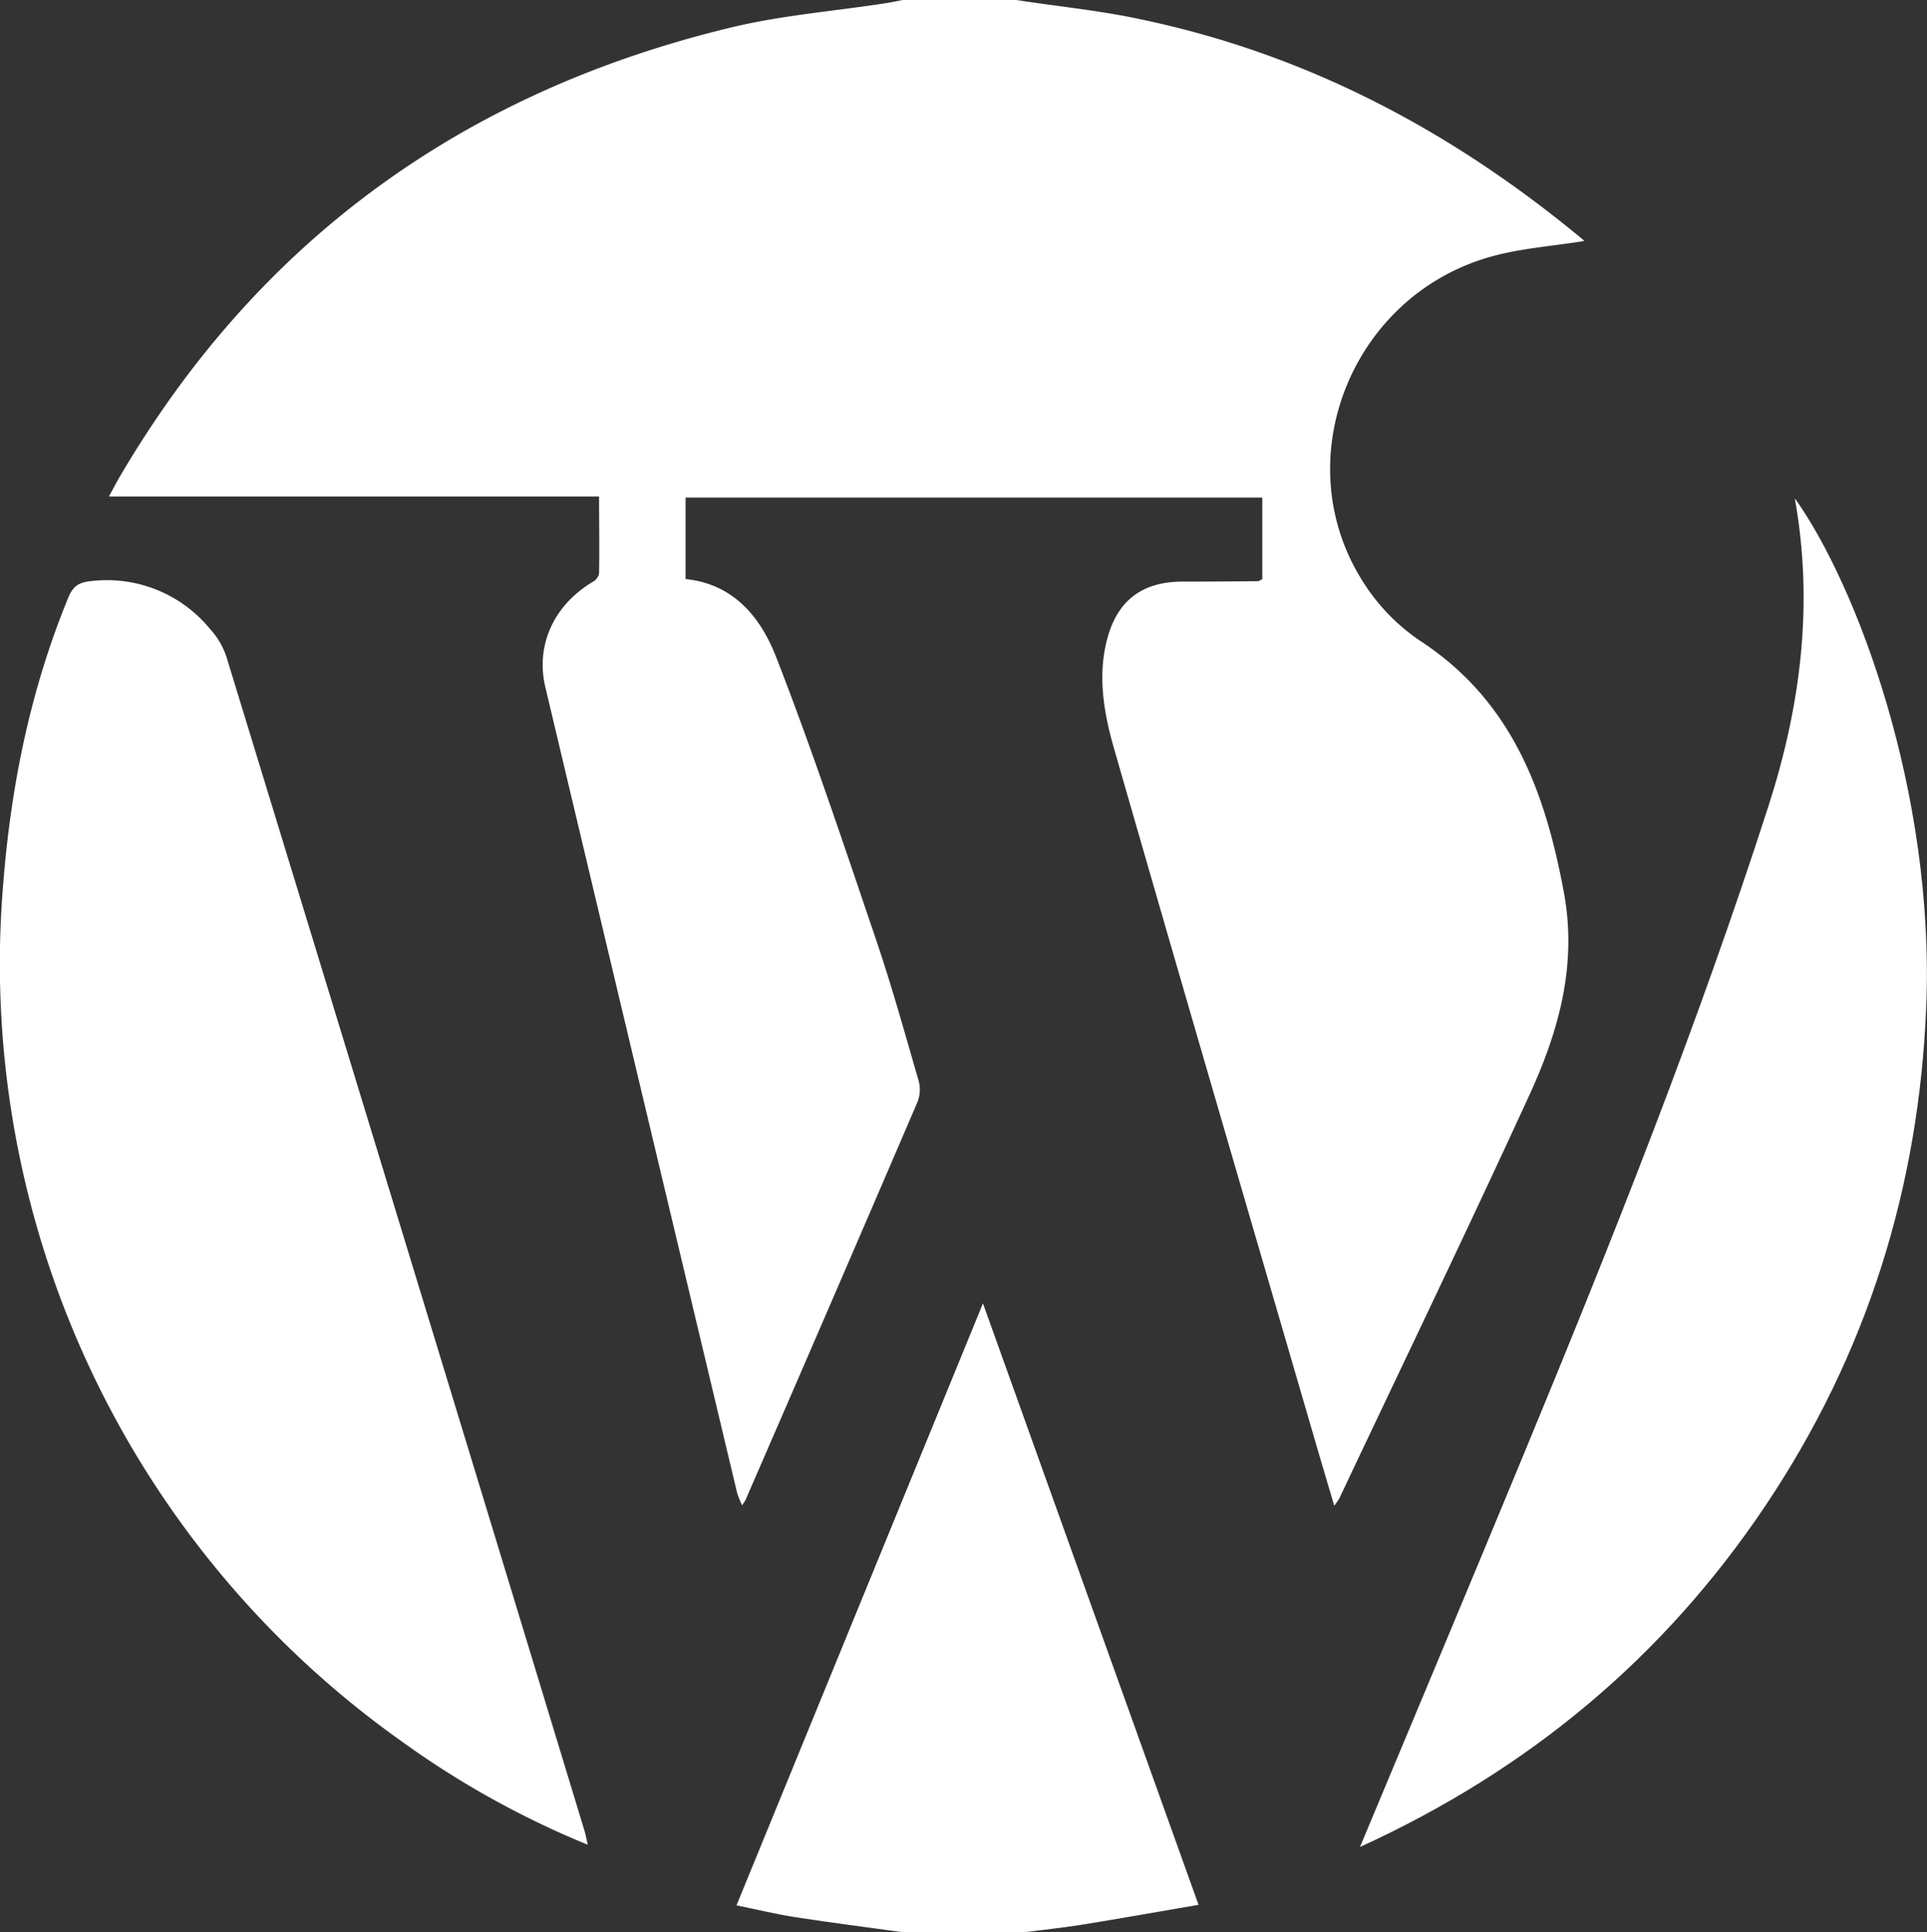
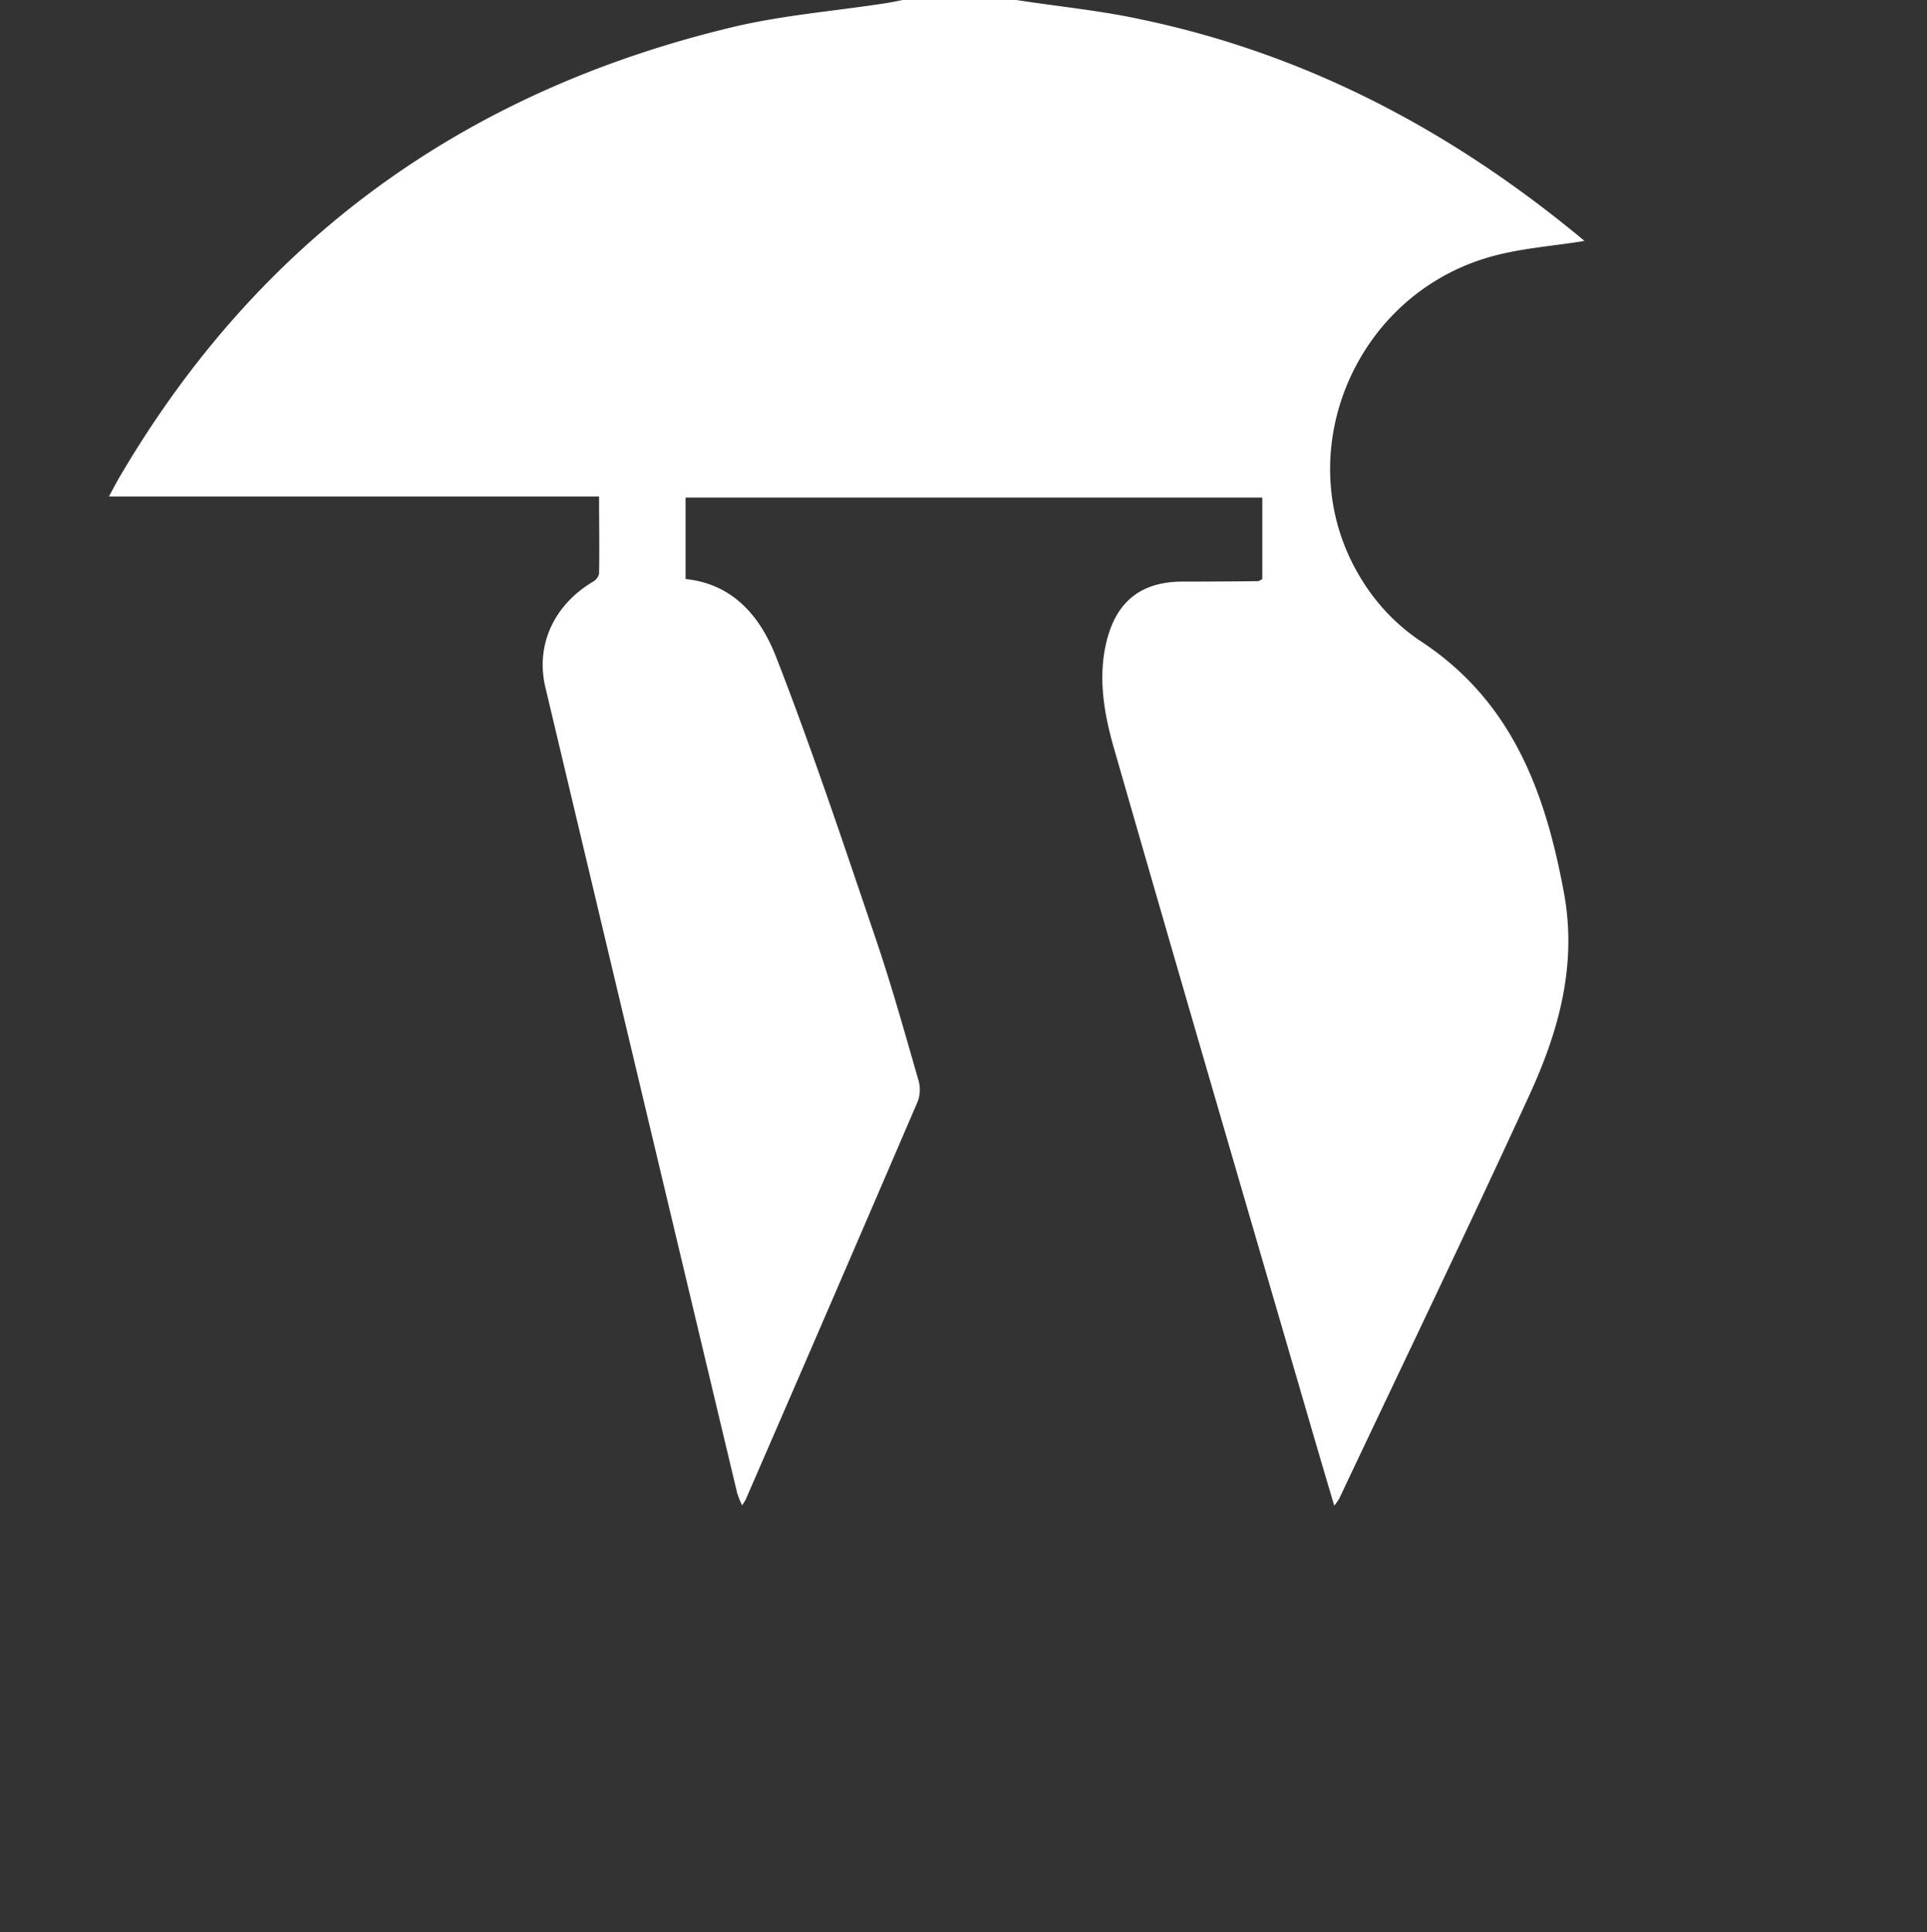
<svg xmlns="http://www.w3.org/2000/svg" id="Layer_1" data-name="Layer 1" viewBox="0 0 299.24 300">
  <rect x="0" y="0" width="299.24" height="300" fill="#333333" stroke="none" />
  <defs>
    <style>.cls-1{fill:#fff;}</style>
  </defs>
  <title>quora-logo</title>
  <path class="cls-1" d="M158.79.59c6.45,1,13,1.63,19.33,3C204,9,226.55,21,246.78,37.79c.19.16.3.42.16.22-4.92.81-10.09,1.13-14.94,2.57-21.29,6.29-31.14,31.41-19.58,50a30.93,30.93,0,0,0,9,9.45c14.37,9.34,19.55,23.56,22.45,39.38,2,11.17-.89,21.37-5.4,31.19-9.64,21-19.67,41.79-29.54,62.67a10.41,10.41,0,0,1-.77,1.09c-.95-3.2-1.81-6.11-2.66-9-10.55-36.21-21.15-72.4-31.56-108.65-1.55-5.41-2.53-11.09-1.08-16.75,1.58-6.16,5.49-9.06,11.74-9.07q5.86,0,11.71-.07c.17,0,.34-.15.68-.31V77.84H107.43V90.49c7.62.79,11.74,6.13,14.09,12.17,5.61,14.42,10.5,29.13,15.48,43.79,2.44,7.19,4.48,14.53,6.59,21.83a5.3,5.3,0,0,1-.1,3.3q-13.27,30.9-26.68,61.73c-.11.26-.28.5-.6,1a14.8,14.8,0,0,1-.76-1.89Q100.53,169.89,85.66,107.3C84.1,100.72,87,94.5,93.08,90.89A1.89,1.89,0,0,0,94,89.63c.07-3.88,0-7.77,0-11.95H17.88c.75-1.37,1.2-2.25,1.71-3.11C41.26,37.64,73.28,14.73,114.69,4.81c7.74-1.85,15.77-2.49,23.67-3.7,1-.15,1.9-.35,2.85-.53Z" transform="translate(-0.97 -0.59)" />
-   <path class="cls-1" d="M141.21,300.59c-5.58-.77-11.16-1.48-16.73-2.34-3-.46-5.9-1.18-9.14-1.84l38.27-93.46,33.48,93.38c-6.23,1.07-12.21,2.13-18.2,3.1-3,.48-6,.78-8.93,1.16Z" transform="translate(-0.97 -0.59)" />
-   <path class="cls-1" d="M92.24,287A139.21,139.21,0,0,1,63.3,270.92,148,148,0,0,1,1.48,137.7c1.21-15.25,4.24-30.1,10.09-44.32.8-1.94,1.79-2.43,3.82-2.6A20.7,20.7,0,0,1,33.6,98.26a12,12,0,0,1,2.49,4.17Q64,193.59,91.72,284.78C91.89,285.33,92,285.91,92.24,287Z" transform="translate(-0.97 -0.59)" />
-   <path class="cls-1" d="M212.16,287.35c8.64-20.69,17.06-40.73,25.36-60.81,13.75-33.23,27.06-66.64,38.1-100.89,5-15.54,7-31.38,4.06-47.7,9.73,13.63,21.7,45.79,20.42,78.7-1.1,28.33-9.26,54.28-25,77.74S238.42,275.36,212.16,287.35Z" transform="translate(-0.97 -0.59)" />
</svg>